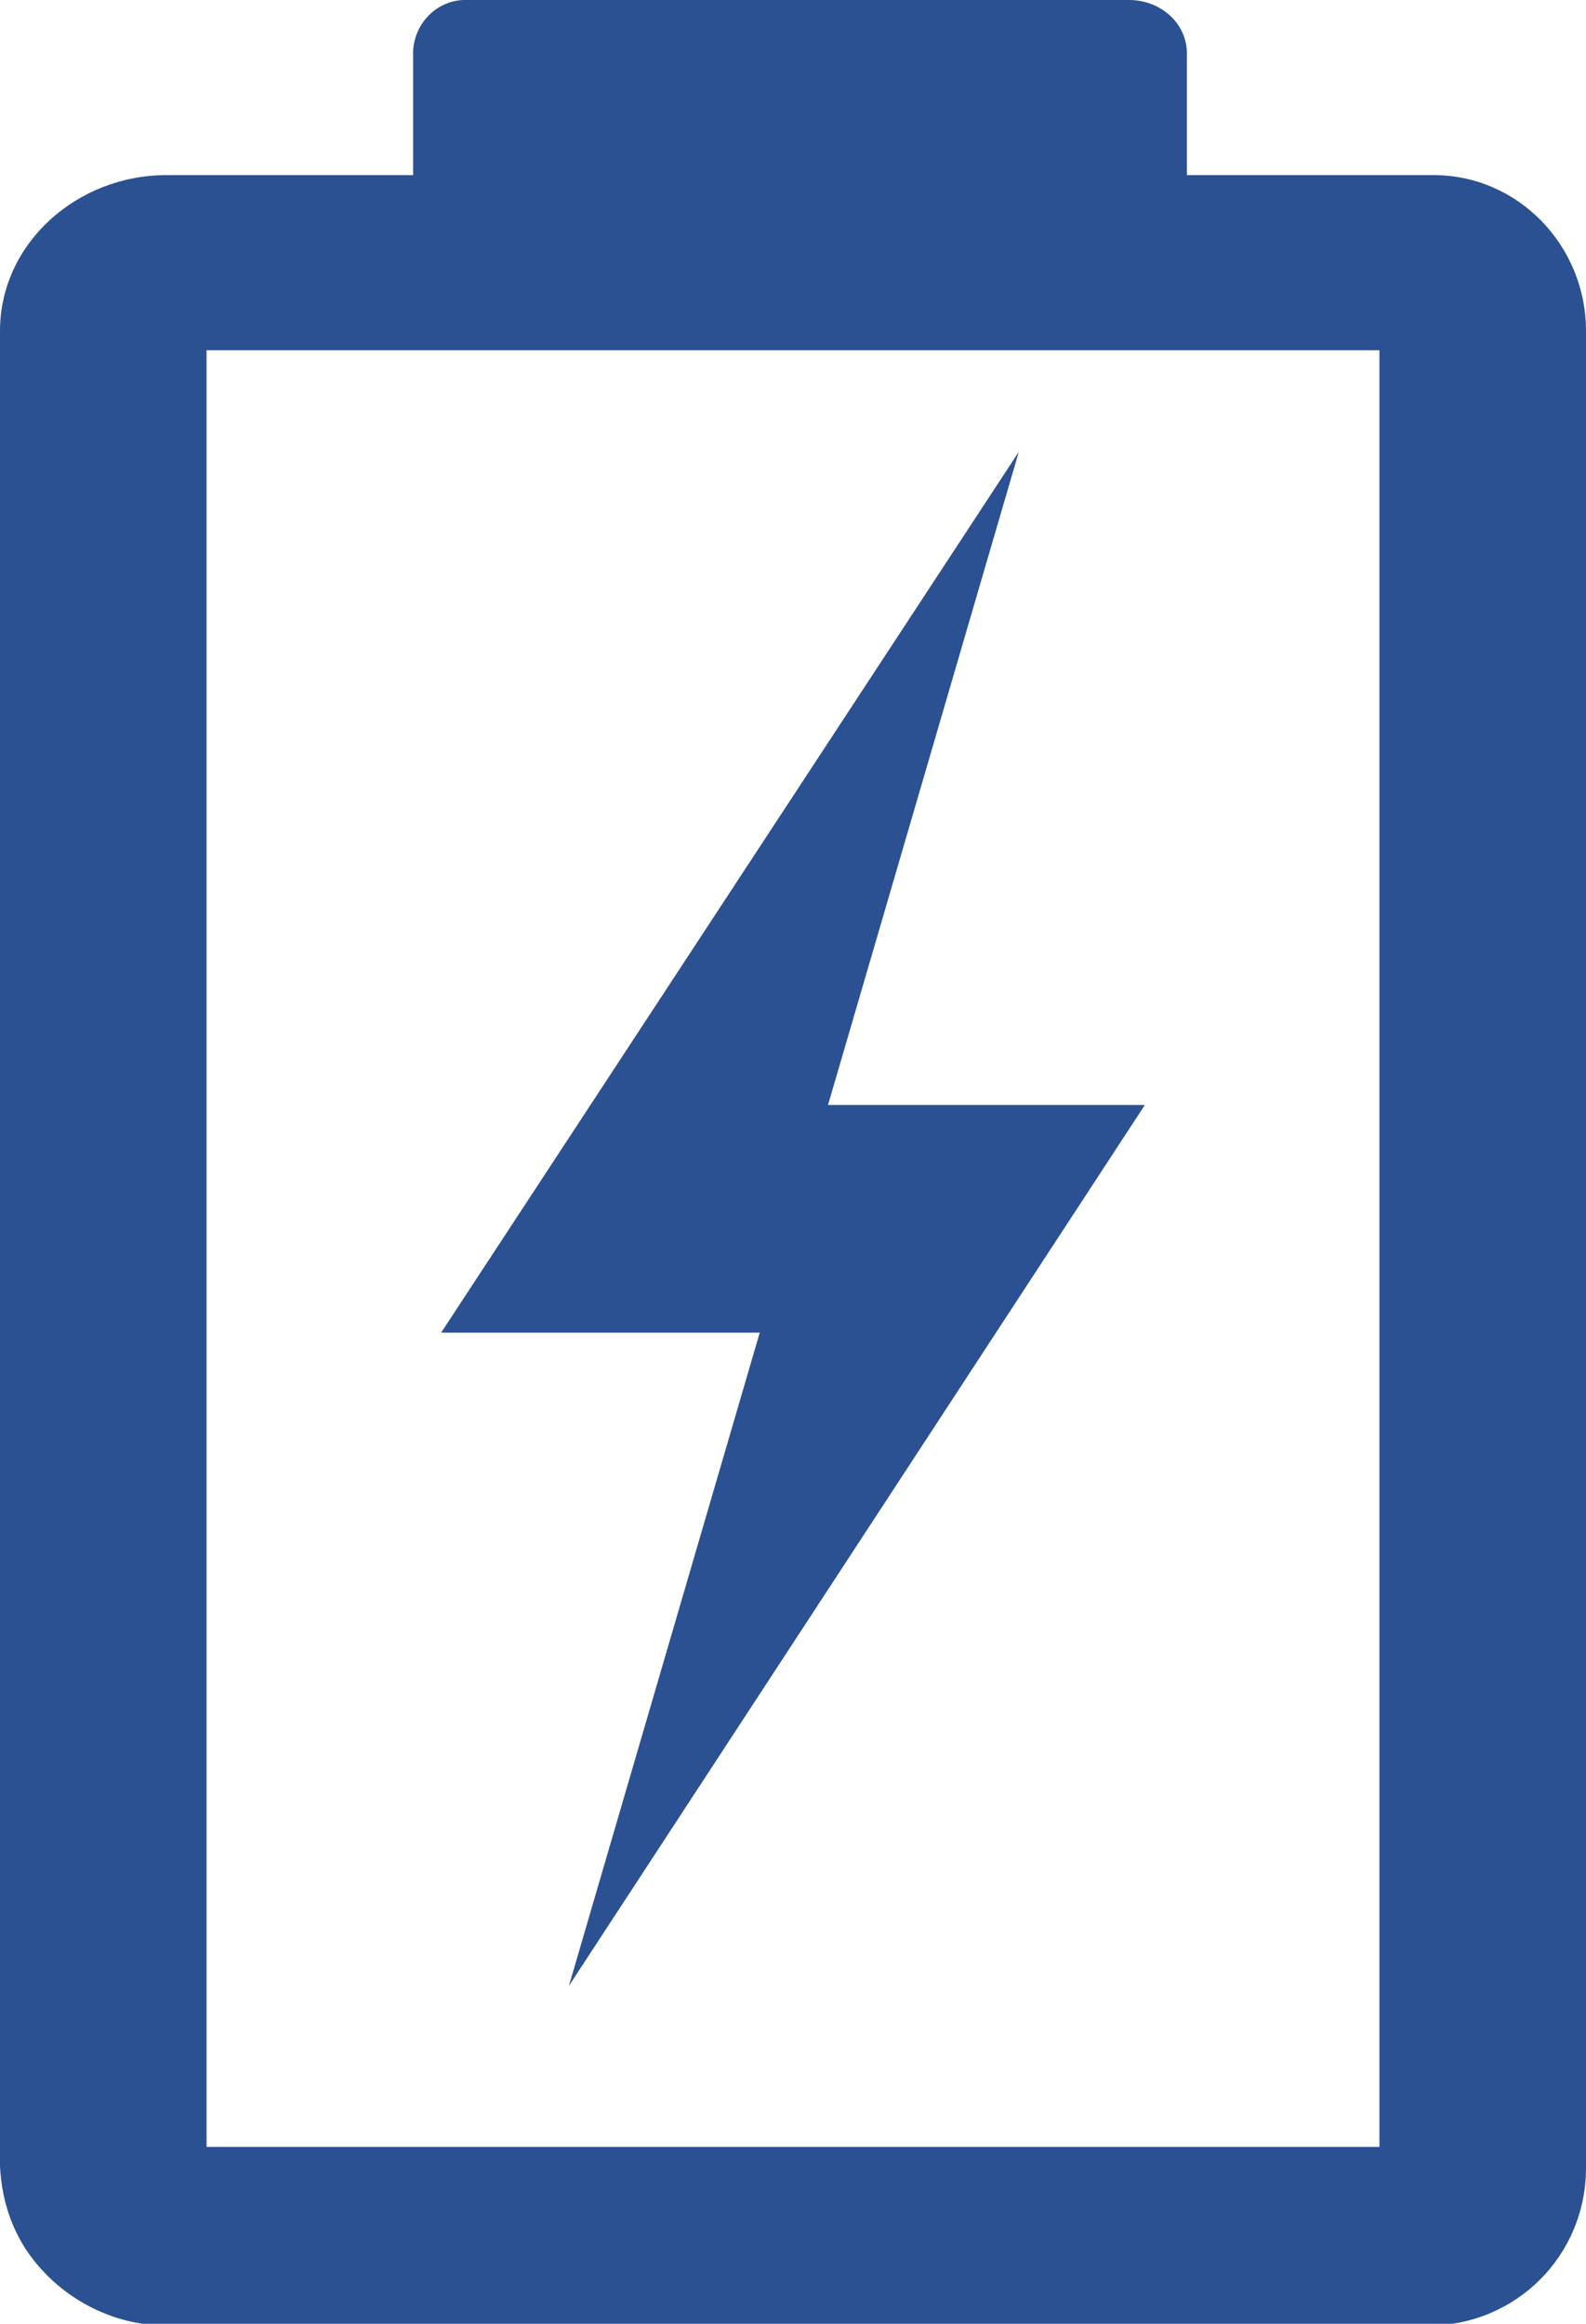
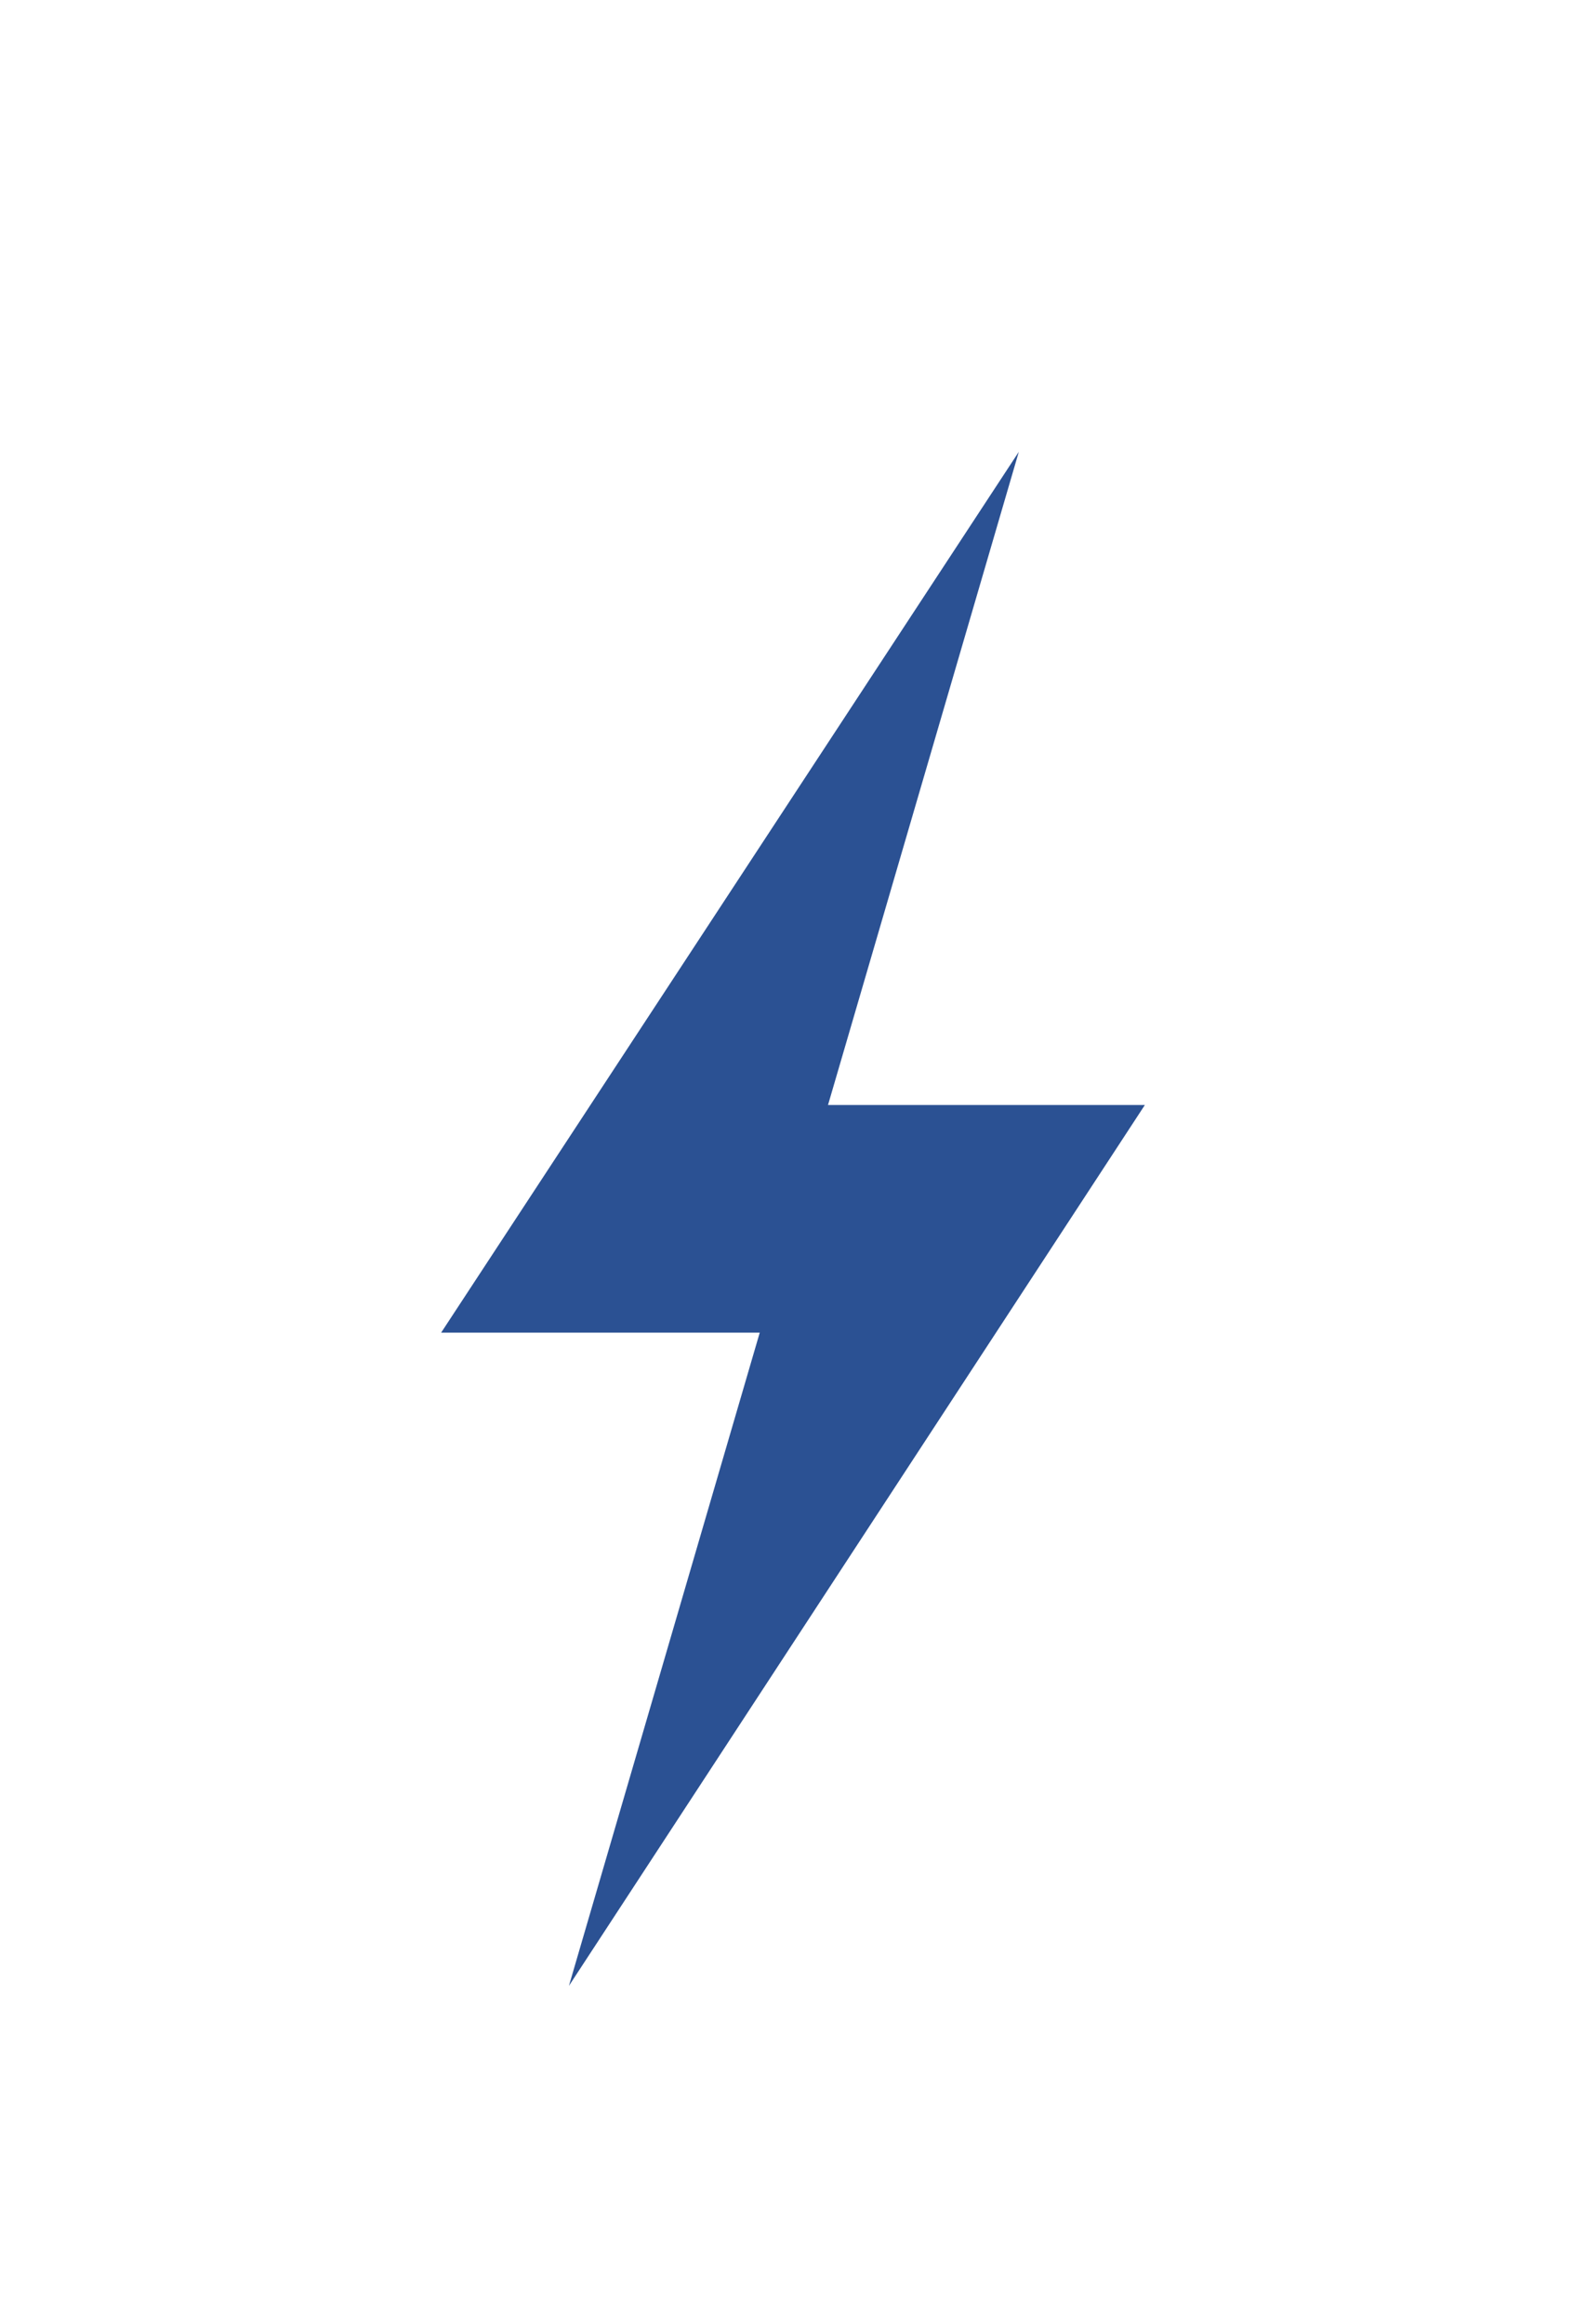
<svg xmlns="http://www.w3.org/2000/svg" xmlns:xlink="http://www.w3.org/1999/xlink" version="1.1" id="Ebene_1" x="0px" y="0px" viewBox="0 0 90.6 132.7" style="enable-background:new 0 0 90.6 132.7;" xml:space="preserve">
  <style type="text/css">
	.st0{clip-path:url(#SVGID_2_);}
	.st1{fill:#2B5193;}
</style>
  <g>
    <defs>
-       <rect id="SVGID_1_" width="90.6" height="132.7" />
-     </defs>
+       </defs>
    <clipPath id="SVGID_2_">
      <use xlink:href="#SVGID_1_" style="overflow:visible;" />
    </clipPath>
    <g class="st0">
-       <path class="st1" d="M78.8,122.6h-67V20h67V122.6z M81.6,10H67.8V2.9c-0.1-1.7-1.6-2.9-3.3-2.9H26.8c-1.7-0.1-3.1,1.2-3.2,2.9V10    H9.5C4.4,10,0,13.9,0,18.9v104.8c0.1,2.1,0.8,4.1,2.2,5.7c1.8,2.1,4.5,3.4,7.3,3.4h72.1c5,0,9-4,9-9c0,0,0,0,0-0.1V18.9    c0-4.9-3.9-8.9-8.7-8.9C81.8,10,81.7,10,81.6,10" />
+       <path class="st1" d="M78.8,122.6h-67h67V122.6z M81.6,10H67.8V2.9c-0.1-1.7-1.6-2.9-3.3-2.9H26.8c-1.7-0.1-3.1,1.2-3.2,2.9V10    H9.5C4.4,10,0,13.9,0,18.9v104.8c0.1,2.1,0.8,4.1,2.2,5.7c1.8,2.1,4.5,3.4,7.3,3.4h72.1c5,0,9-4,9-9c0,0,0,0,0-0.1V18.9    c0-4.9-3.9-8.9-8.7-8.9C81.8,10,81.7,10,81.6,10" />
    </g>
  </g>
  <polygon class="st1" points="65.4,63.1 47.3,63.1 58.2,25.8 25.2,76.1 43.4,76.1 32.5,113.4 " />
</svg>